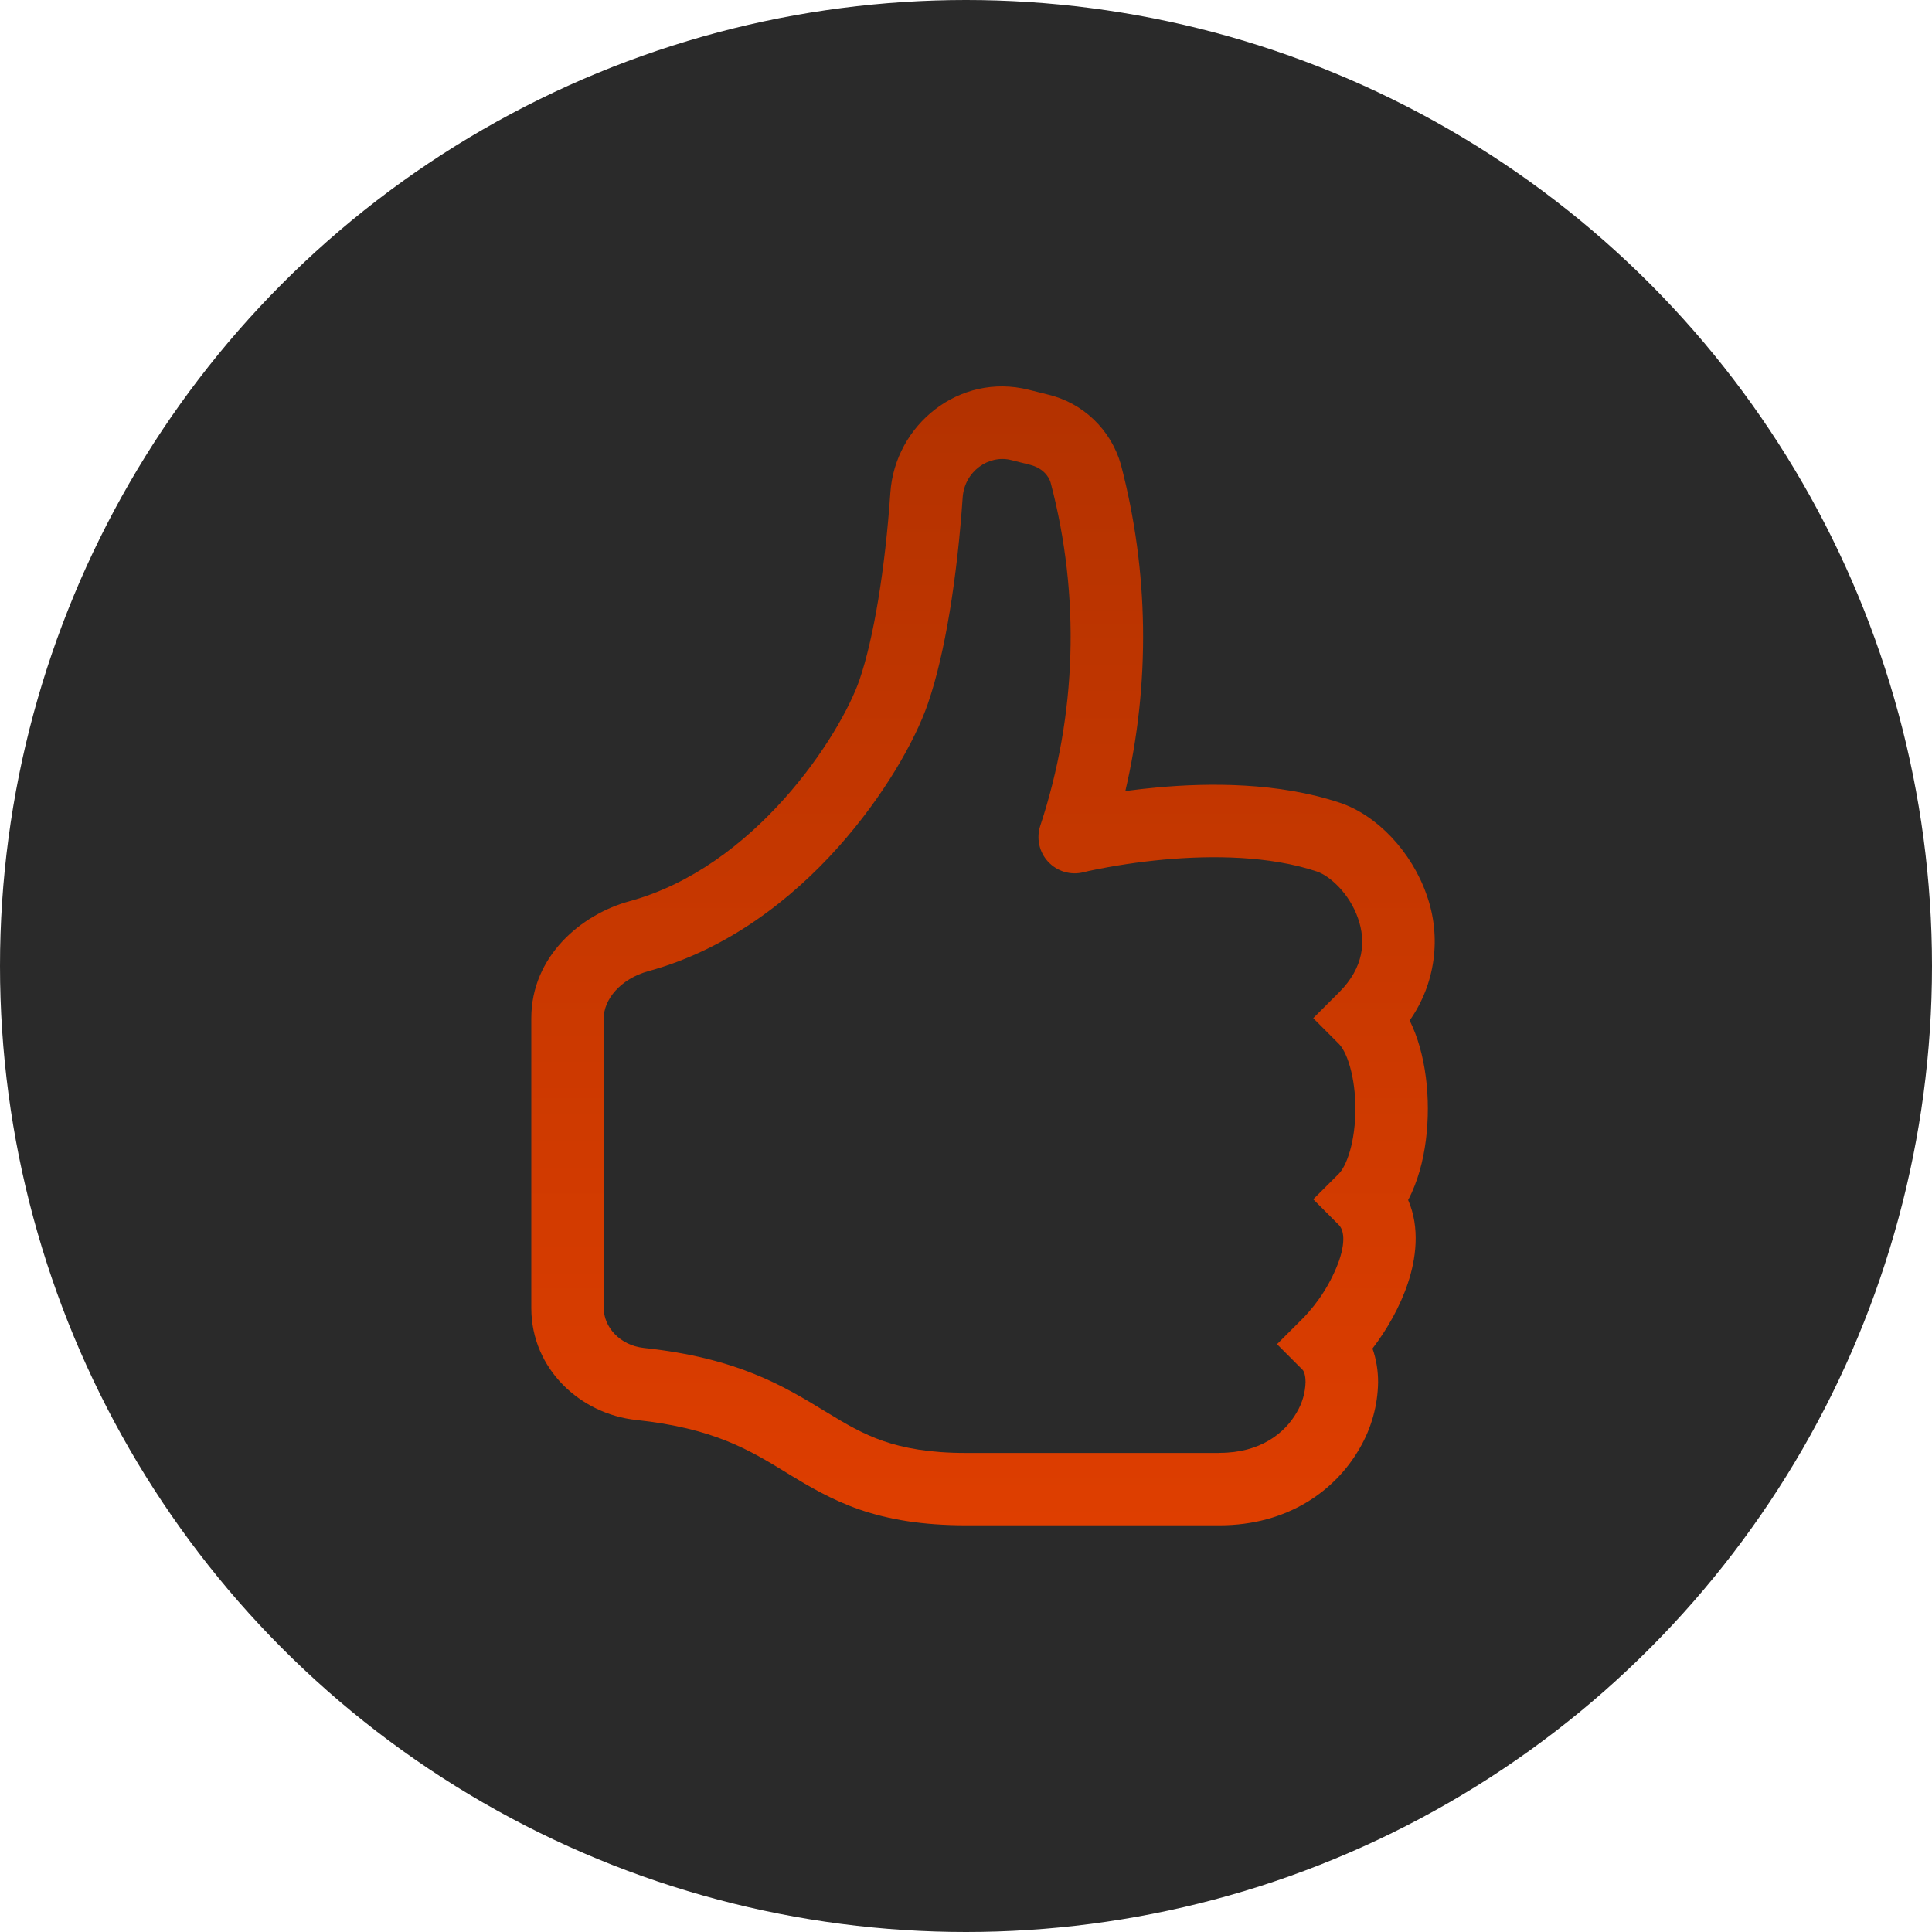
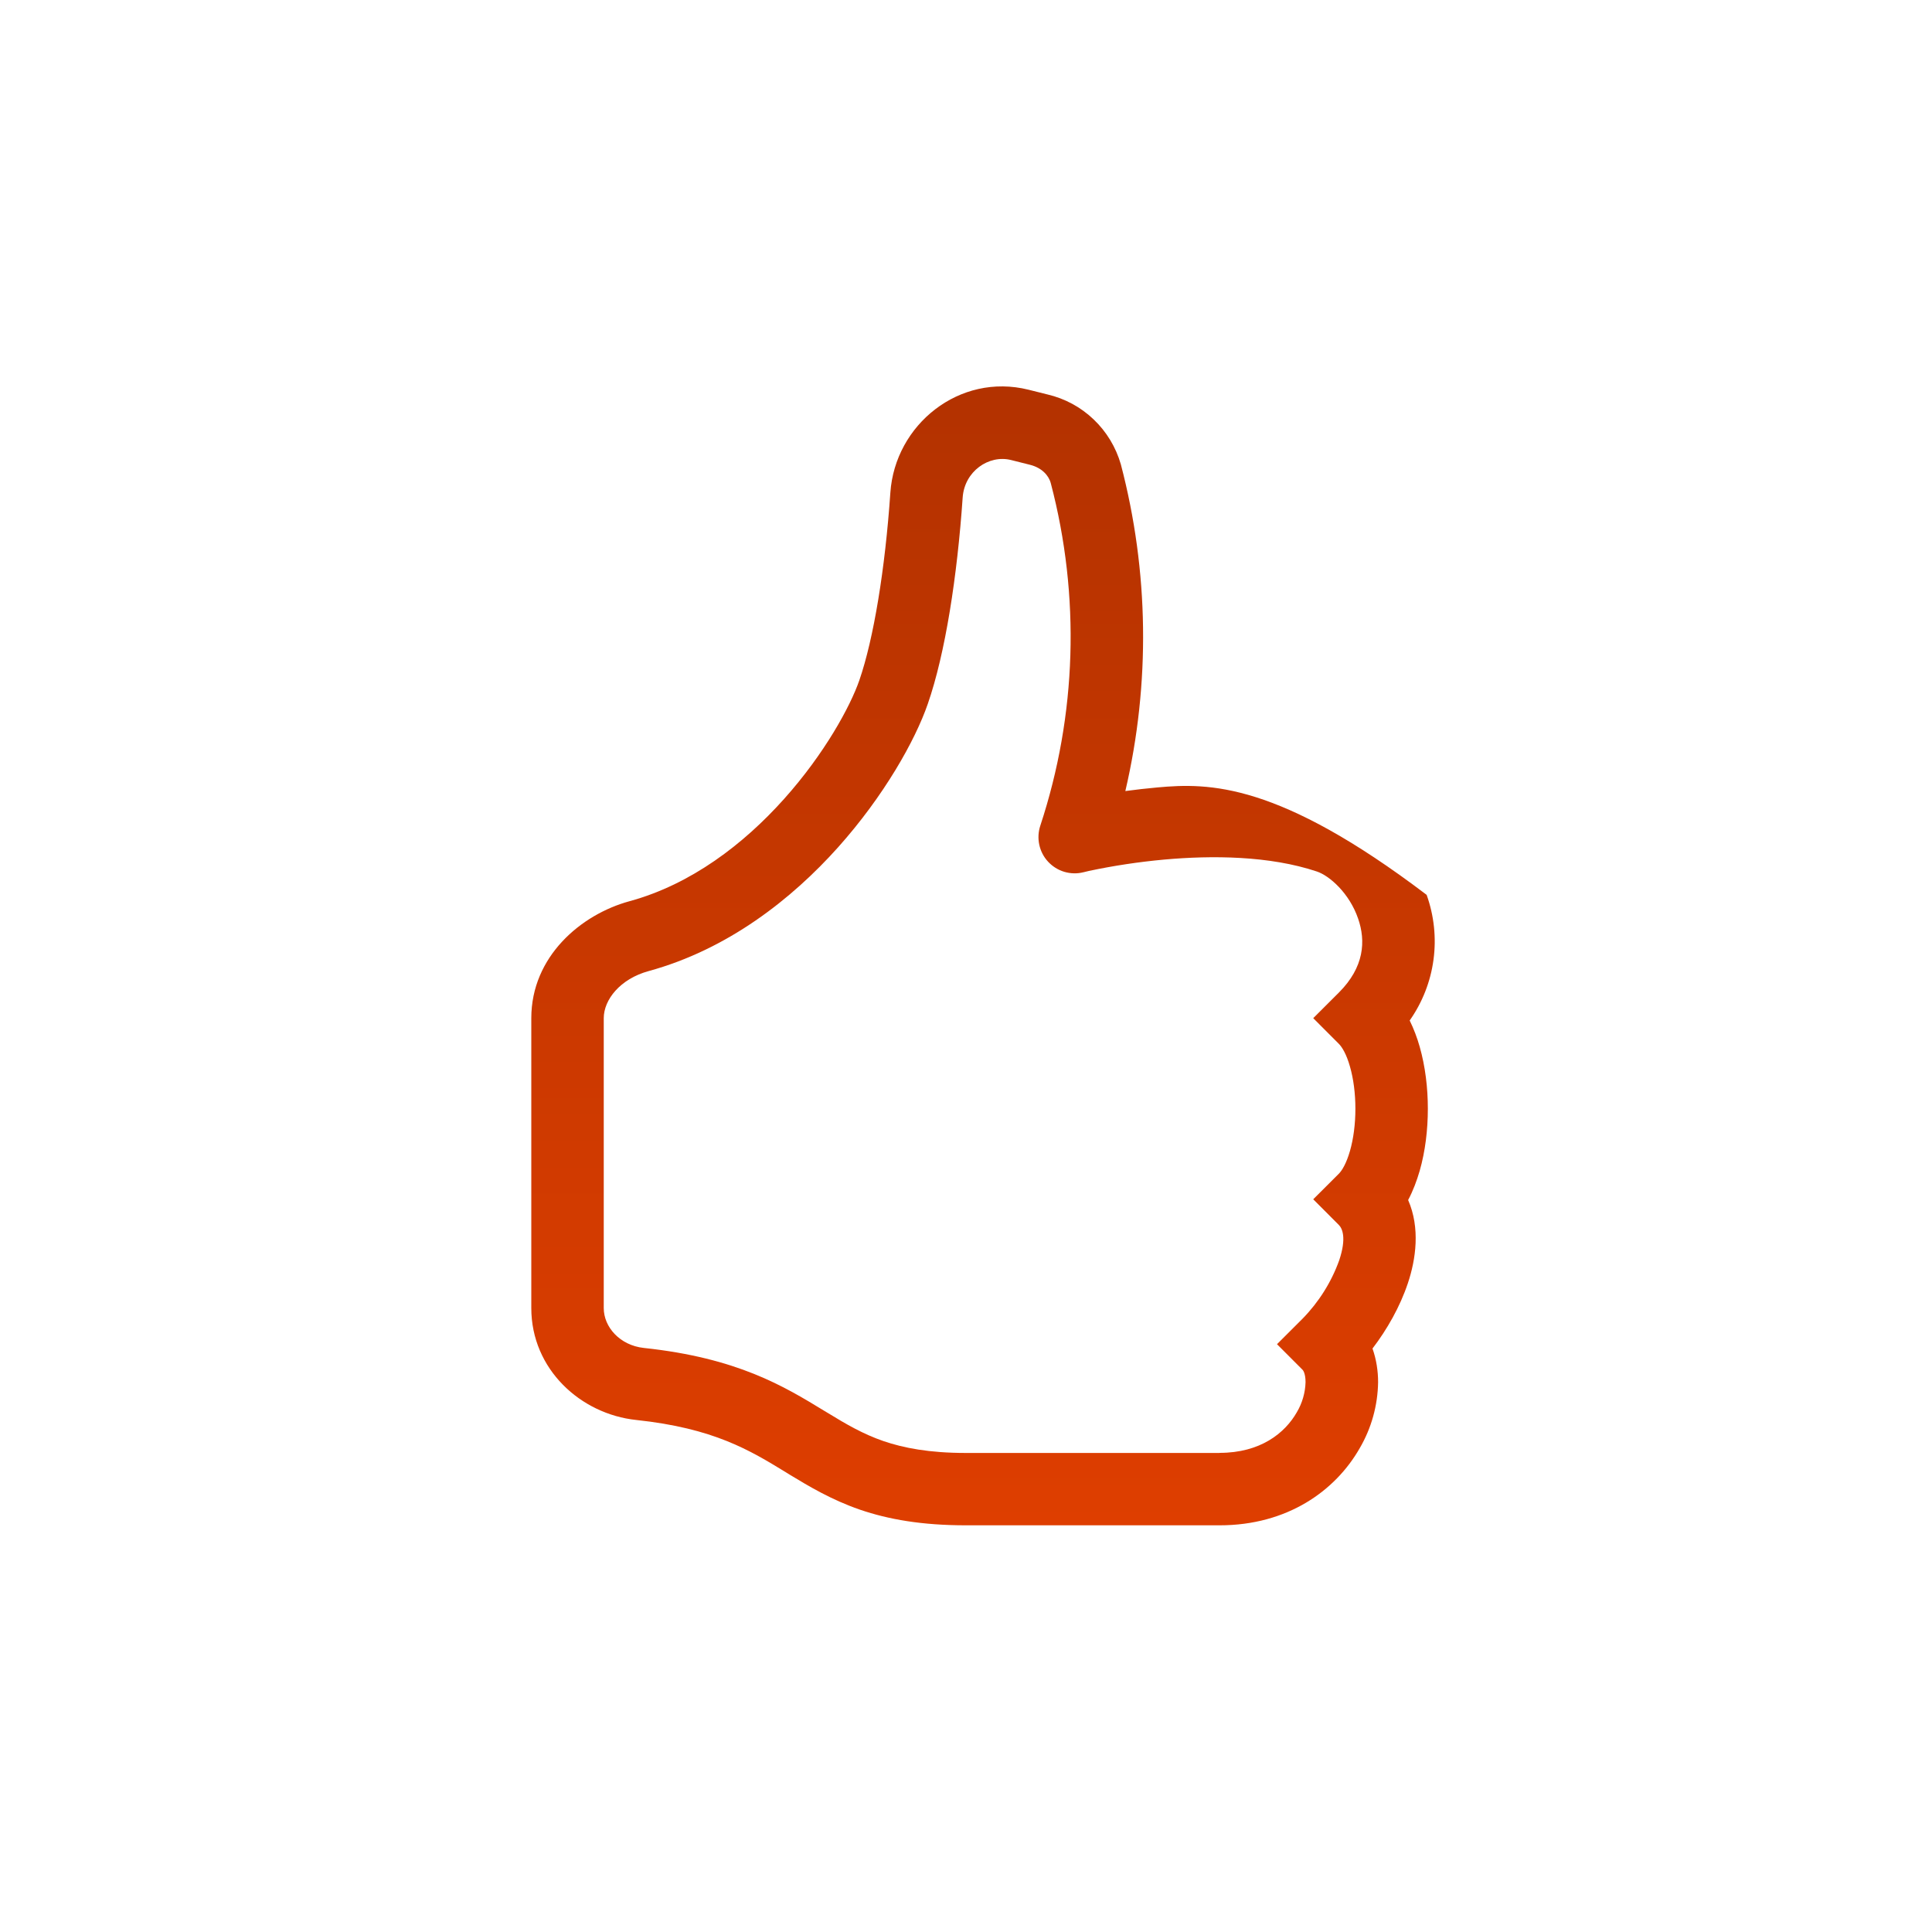
<svg xmlns="http://www.w3.org/2000/svg" width="40" height="40" viewBox="0 0 40 40" fill="none">
-   <circle cx="20" cy="20" r="20" fill="#2A2A2A" />
-   <path d="M21.296 8.069C19.862 7.711 18.53 8.795 18.434 10.199C18.326 11.776 18.089 13.223 17.792 14.084C17.605 14.624 17.073 15.604 16.232 16.543C15.396 17.477 14.309 18.31 13.036 18.658C12.027 18.932 11 19.805 11 21.08V27.082C11 28.349 12.023 29.278 13.172 29.399C14.777 29.57 15.518 30.022 16.274 30.484L16.346 30.529C16.754 30.776 17.213 31.051 17.801 31.255C18.396 31.459 19.093 31.58 20 31.58H25.25C26.655 31.58 27.648 30.865 28.151 29.984C28.394 29.569 28.525 29.097 28.532 28.616C28.532 28.388 28.497 28.148 28.416 27.92C28.718 27.526 28.986 27.053 29.148 26.569C29.314 26.074 29.407 25.426 29.154 24.845C29.258 24.65 29.334 24.442 29.393 24.241C29.509 23.836 29.562 23.389 29.562 22.955C29.562 22.523 29.509 22.078 29.393 21.671C29.34 21.484 29.271 21.302 29.186 21.128C29.449 20.754 29.618 20.323 29.679 19.87C29.74 19.418 29.691 18.957 29.537 18.527C29.228 17.639 28.514 16.877 27.737 16.619C26.466 16.196 25.032 16.205 23.963 16.303C23.741 16.323 23.519 16.348 23.299 16.378C23.819 14.149 23.787 11.827 23.206 9.614C23.104 9.26 22.91 8.938 22.643 8.684C22.377 8.429 22.047 8.251 21.688 8.167L21.296 8.069ZM25.25 30.082H20C19.235 30.082 18.706 29.978 18.29 29.836C17.869 29.69 17.531 29.494 17.126 29.246L17.066 29.21C16.233 28.702 15.269 28.114 13.331 27.908C12.832 27.854 12.5 27.473 12.5 27.083V21.08C12.5 20.699 12.839 20.266 13.43 20.105C15.072 19.655 16.395 18.611 17.351 17.543C18.303 16.478 18.947 15.331 19.208 14.576C19.573 13.526 19.819 11.924 19.931 10.301C19.968 9.758 20.471 9.41 20.931 9.524L21.325 9.623C21.564 9.683 21.712 9.838 21.756 10.006C22.369 12.34 22.294 14.801 21.539 17.093C21.496 17.221 21.489 17.357 21.517 17.489C21.545 17.62 21.608 17.742 21.699 17.84C21.791 17.939 21.907 18.012 22.035 18.05C22.164 18.088 22.301 18.092 22.431 18.059L22.436 18.058L22.457 18.053L22.544 18.032C23.057 17.923 23.576 17.845 24.098 17.797C25.093 17.707 26.284 17.716 27.263 18.043C27.526 18.13 27.938 18.493 28.118 19.018C28.279 19.48 28.248 20.023 27.719 20.551L27.189 21.08L27.719 21.611C27.784 21.676 27.877 21.823 27.95 22.084C28.022 22.334 28.062 22.639 28.062 22.955C28.062 23.273 28.022 23.576 27.95 23.828C27.875 24.089 27.784 24.236 27.719 24.301L27.189 24.83L27.719 25.361C27.79 25.432 27.883 25.627 27.727 26.093C27.564 26.546 27.305 26.957 26.969 27.301L26.439 27.83L26.969 28.361C26.978 28.369 27.03 28.436 27.03 28.616C27.024 28.836 26.961 29.051 26.849 29.24C26.602 29.672 26.095 30.08 25.25 30.08V30.082Z" fill="url(#paint0_linear_415_49)" />
+   <path d="M21.296 8.069C19.862 7.711 18.53 8.795 18.434 10.199C18.326 11.776 18.089 13.223 17.792 14.084C17.605 14.624 17.073 15.604 16.232 16.543C15.396 17.477 14.309 18.31 13.036 18.658C12.027 18.932 11 19.805 11 21.08V27.082C11 28.349 12.023 29.278 13.172 29.399C14.777 29.57 15.518 30.022 16.274 30.484L16.346 30.529C16.754 30.776 17.213 31.051 17.801 31.255C18.396 31.459 19.093 31.58 20 31.58H25.25C26.655 31.58 27.648 30.865 28.151 29.984C28.394 29.569 28.525 29.097 28.532 28.616C28.532 28.388 28.497 28.148 28.416 27.92C28.718 27.526 28.986 27.053 29.148 26.569C29.314 26.074 29.407 25.426 29.154 24.845C29.258 24.65 29.334 24.442 29.393 24.241C29.509 23.836 29.562 23.389 29.562 22.955C29.562 22.523 29.509 22.078 29.393 21.671C29.34 21.484 29.271 21.302 29.186 21.128C29.449 20.754 29.618 20.323 29.679 19.87C29.74 19.418 29.691 18.957 29.537 18.527C26.466 16.196 25.032 16.205 23.963 16.303C23.741 16.323 23.519 16.348 23.299 16.378C23.819 14.149 23.787 11.827 23.206 9.614C23.104 9.26 22.91 8.938 22.643 8.684C22.377 8.429 22.047 8.251 21.688 8.167L21.296 8.069ZM25.25 30.082H20C19.235 30.082 18.706 29.978 18.29 29.836C17.869 29.69 17.531 29.494 17.126 29.246L17.066 29.21C16.233 28.702 15.269 28.114 13.331 27.908C12.832 27.854 12.5 27.473 12.5 27.083V21.08C12.5 20.699 12.839 20.266 13.43 20.105C15.072 19.655 16.395 18.611 17.351 17.543C18.303 16.478 18.947 15.331 19.208 14.576C19.573 13.526 19.819 11.924 19.931 10.301C19.968 9.758 20.471 9.41 20.931 9.524L21.325 9.623C21.564 9.683 21.712 9.838 21.756 10.006C22.369 12.34 22.294 14.801 21.539 17.093C21.496 17.221 21.489 17.357 21.517 17.489C21.545 17.62 21.608 17.742 21.699 17.84C21.791 17.939 21.907 18.012 22.035 18.05C22.164 18.088 22.301 18.092 22.431 18.059L22.436 18.058L22.457 18.053L22.544 18.032C23.057 17.923 23.576 17.845 24.098 17.797C25.093 17.707 26.284 17.716 27.263 18.043C27.526 18.13 27.938 18.493 28.118 19.018C28.279 19.48 28.248 20.023 27.719 20.551L27.189 21.08L27.719 21.611C27.784 21.676 27.877 21.823 27.95 22.084C28.022 22.334 28.062 22.639 28.062 22.955C28.062 23.273 28.022 23.576 27.95 23.828C27.875 24.089 27.784 24.236 27.719 24.301L27.189 24.83L27.719 25.361C27.79 25.432 27.883 25.627 27.727 26.093C27.564 26.546 27.305 26.957 26.969 27.301L26.439 27.83L26.969 28.361C26.978 28.369 27.03 28.436 27.03 28.616C27.024 28.836 26.961 29.051 26.849 29.24C26.602 29.672 26.095 30.08 25.25 30.08V30.082Z" fill="url(#paint0_linear_415_49)" />
  <defs>
    <linearGradient id="paint0_linear_415_49" x1="18.154" y1="31.58" x2="18.154" y2="8" gradientUnits="userSpaceOnUse">
      <stop stop-color="#DE3E00" />
      <stop offset="1" stop-color="#B33200" />
    </linearGradient>
  </defs>
</svg>